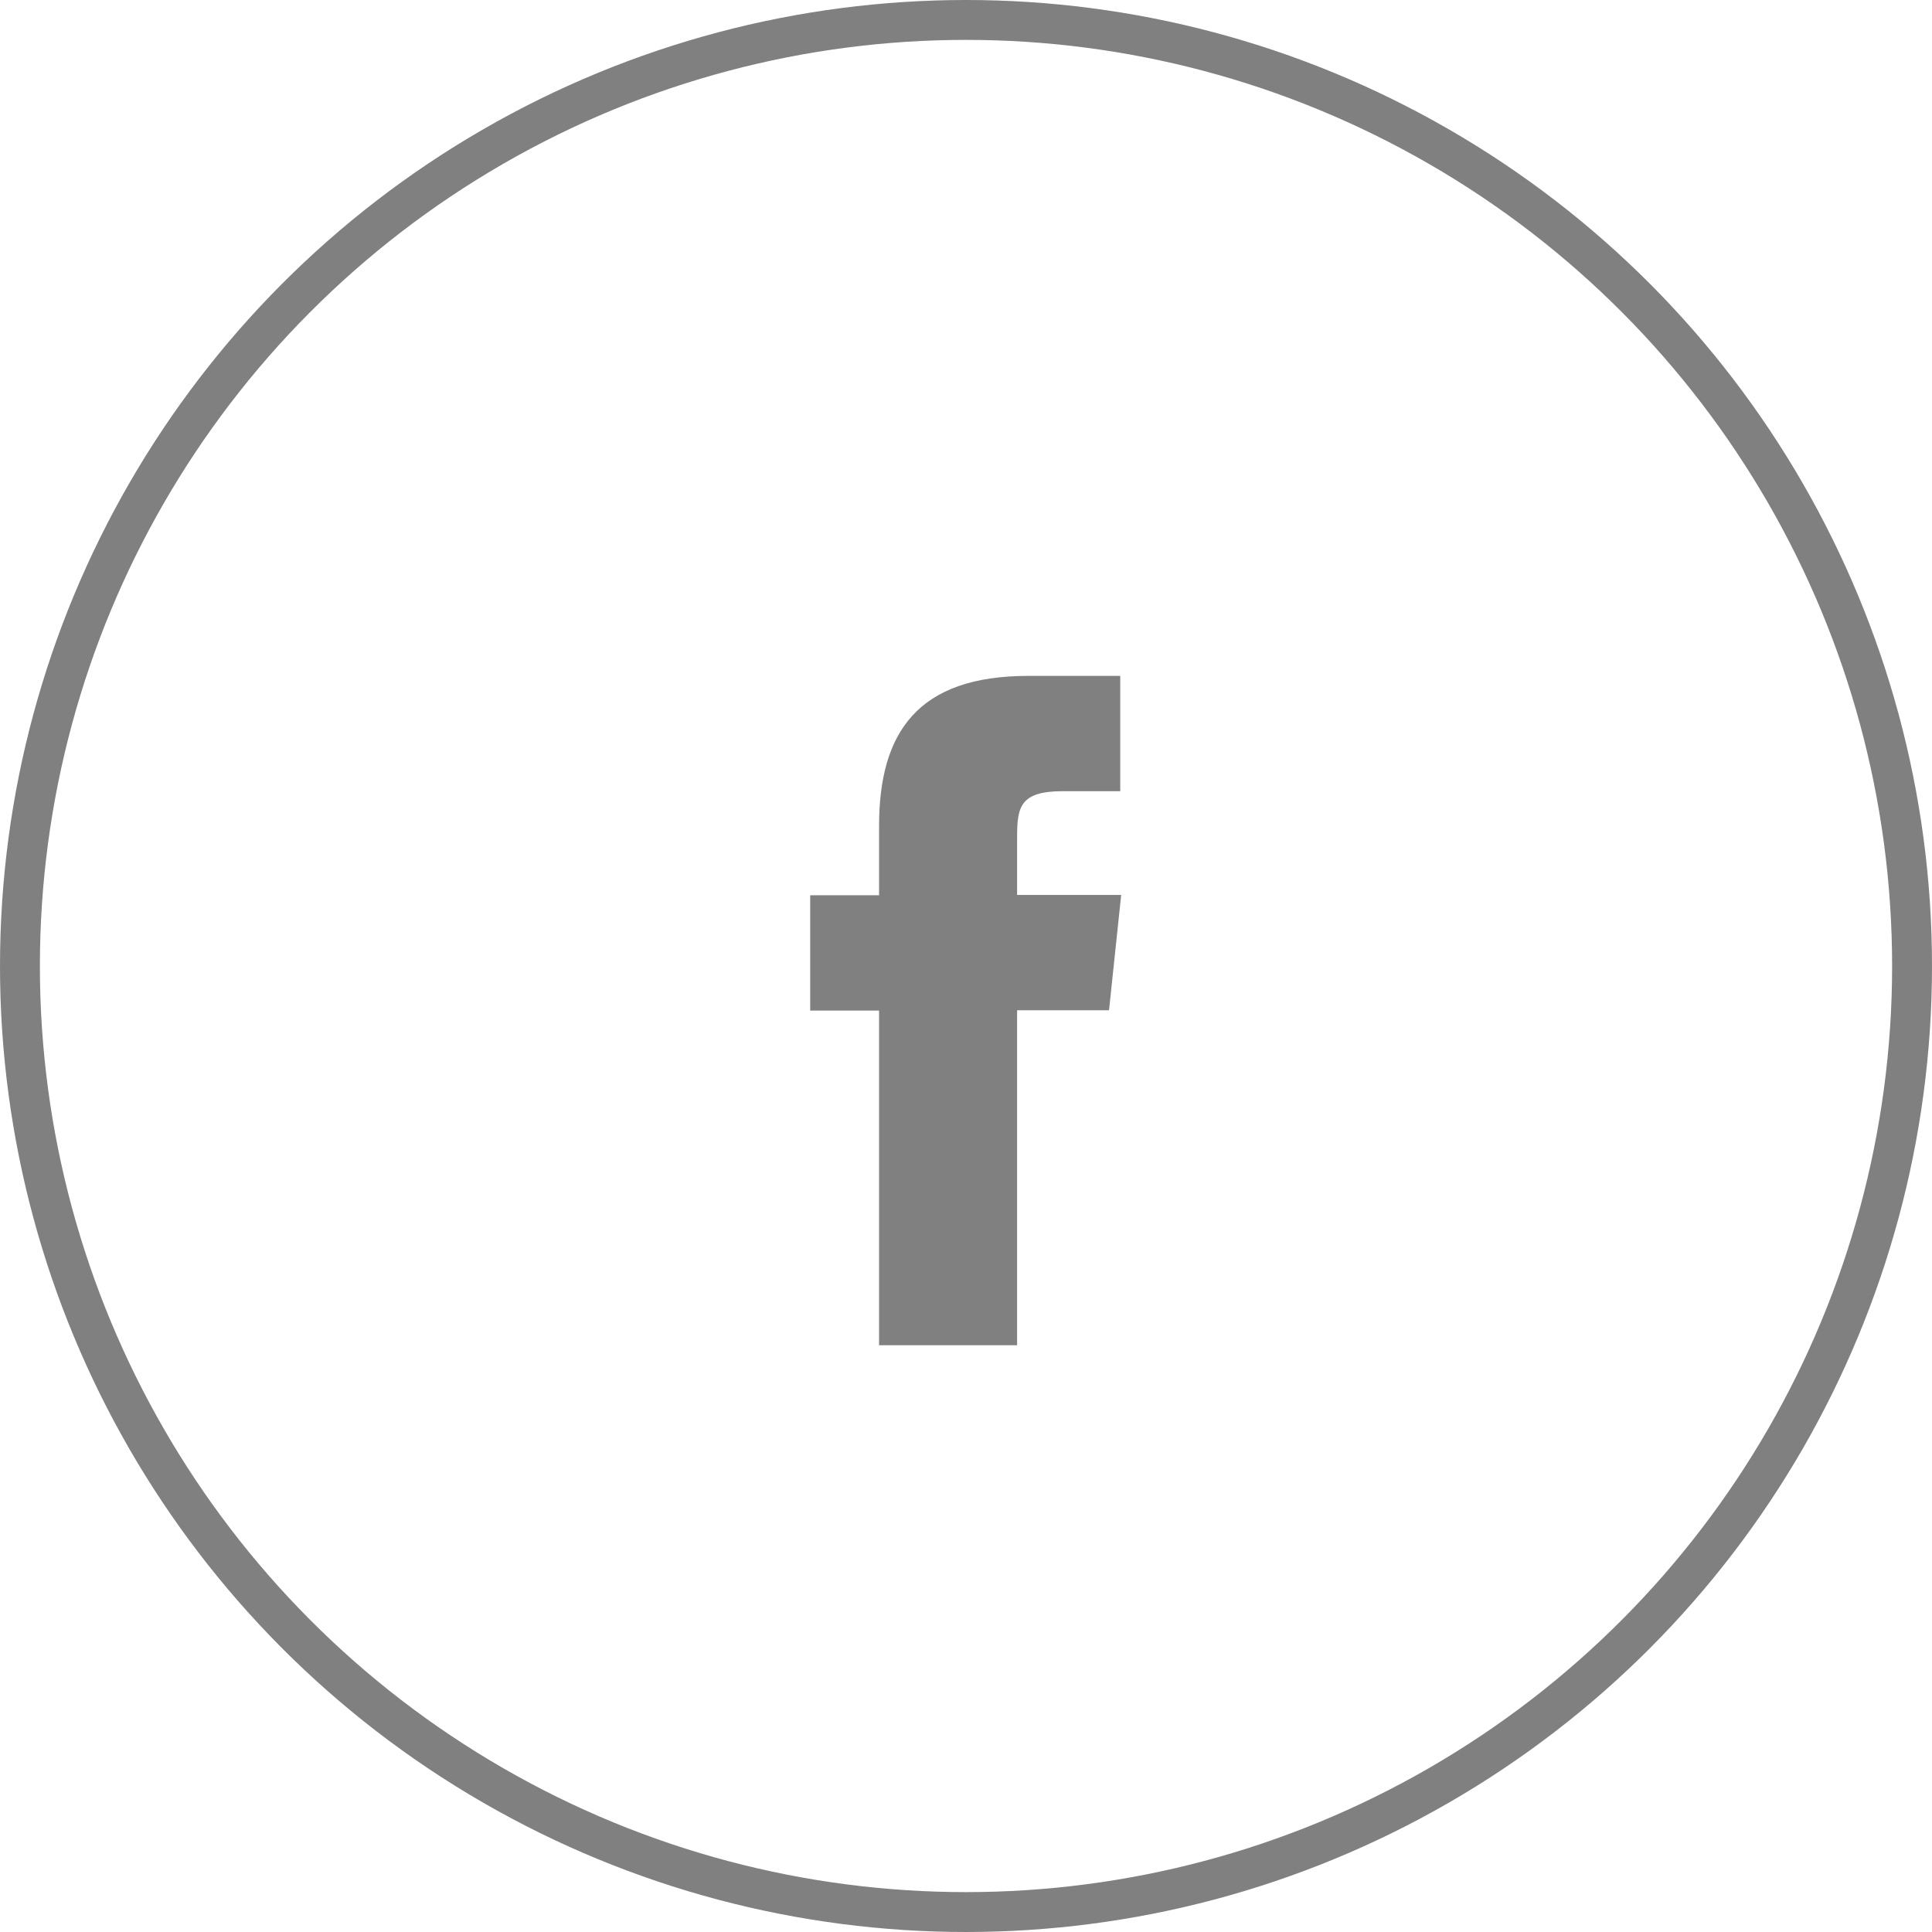
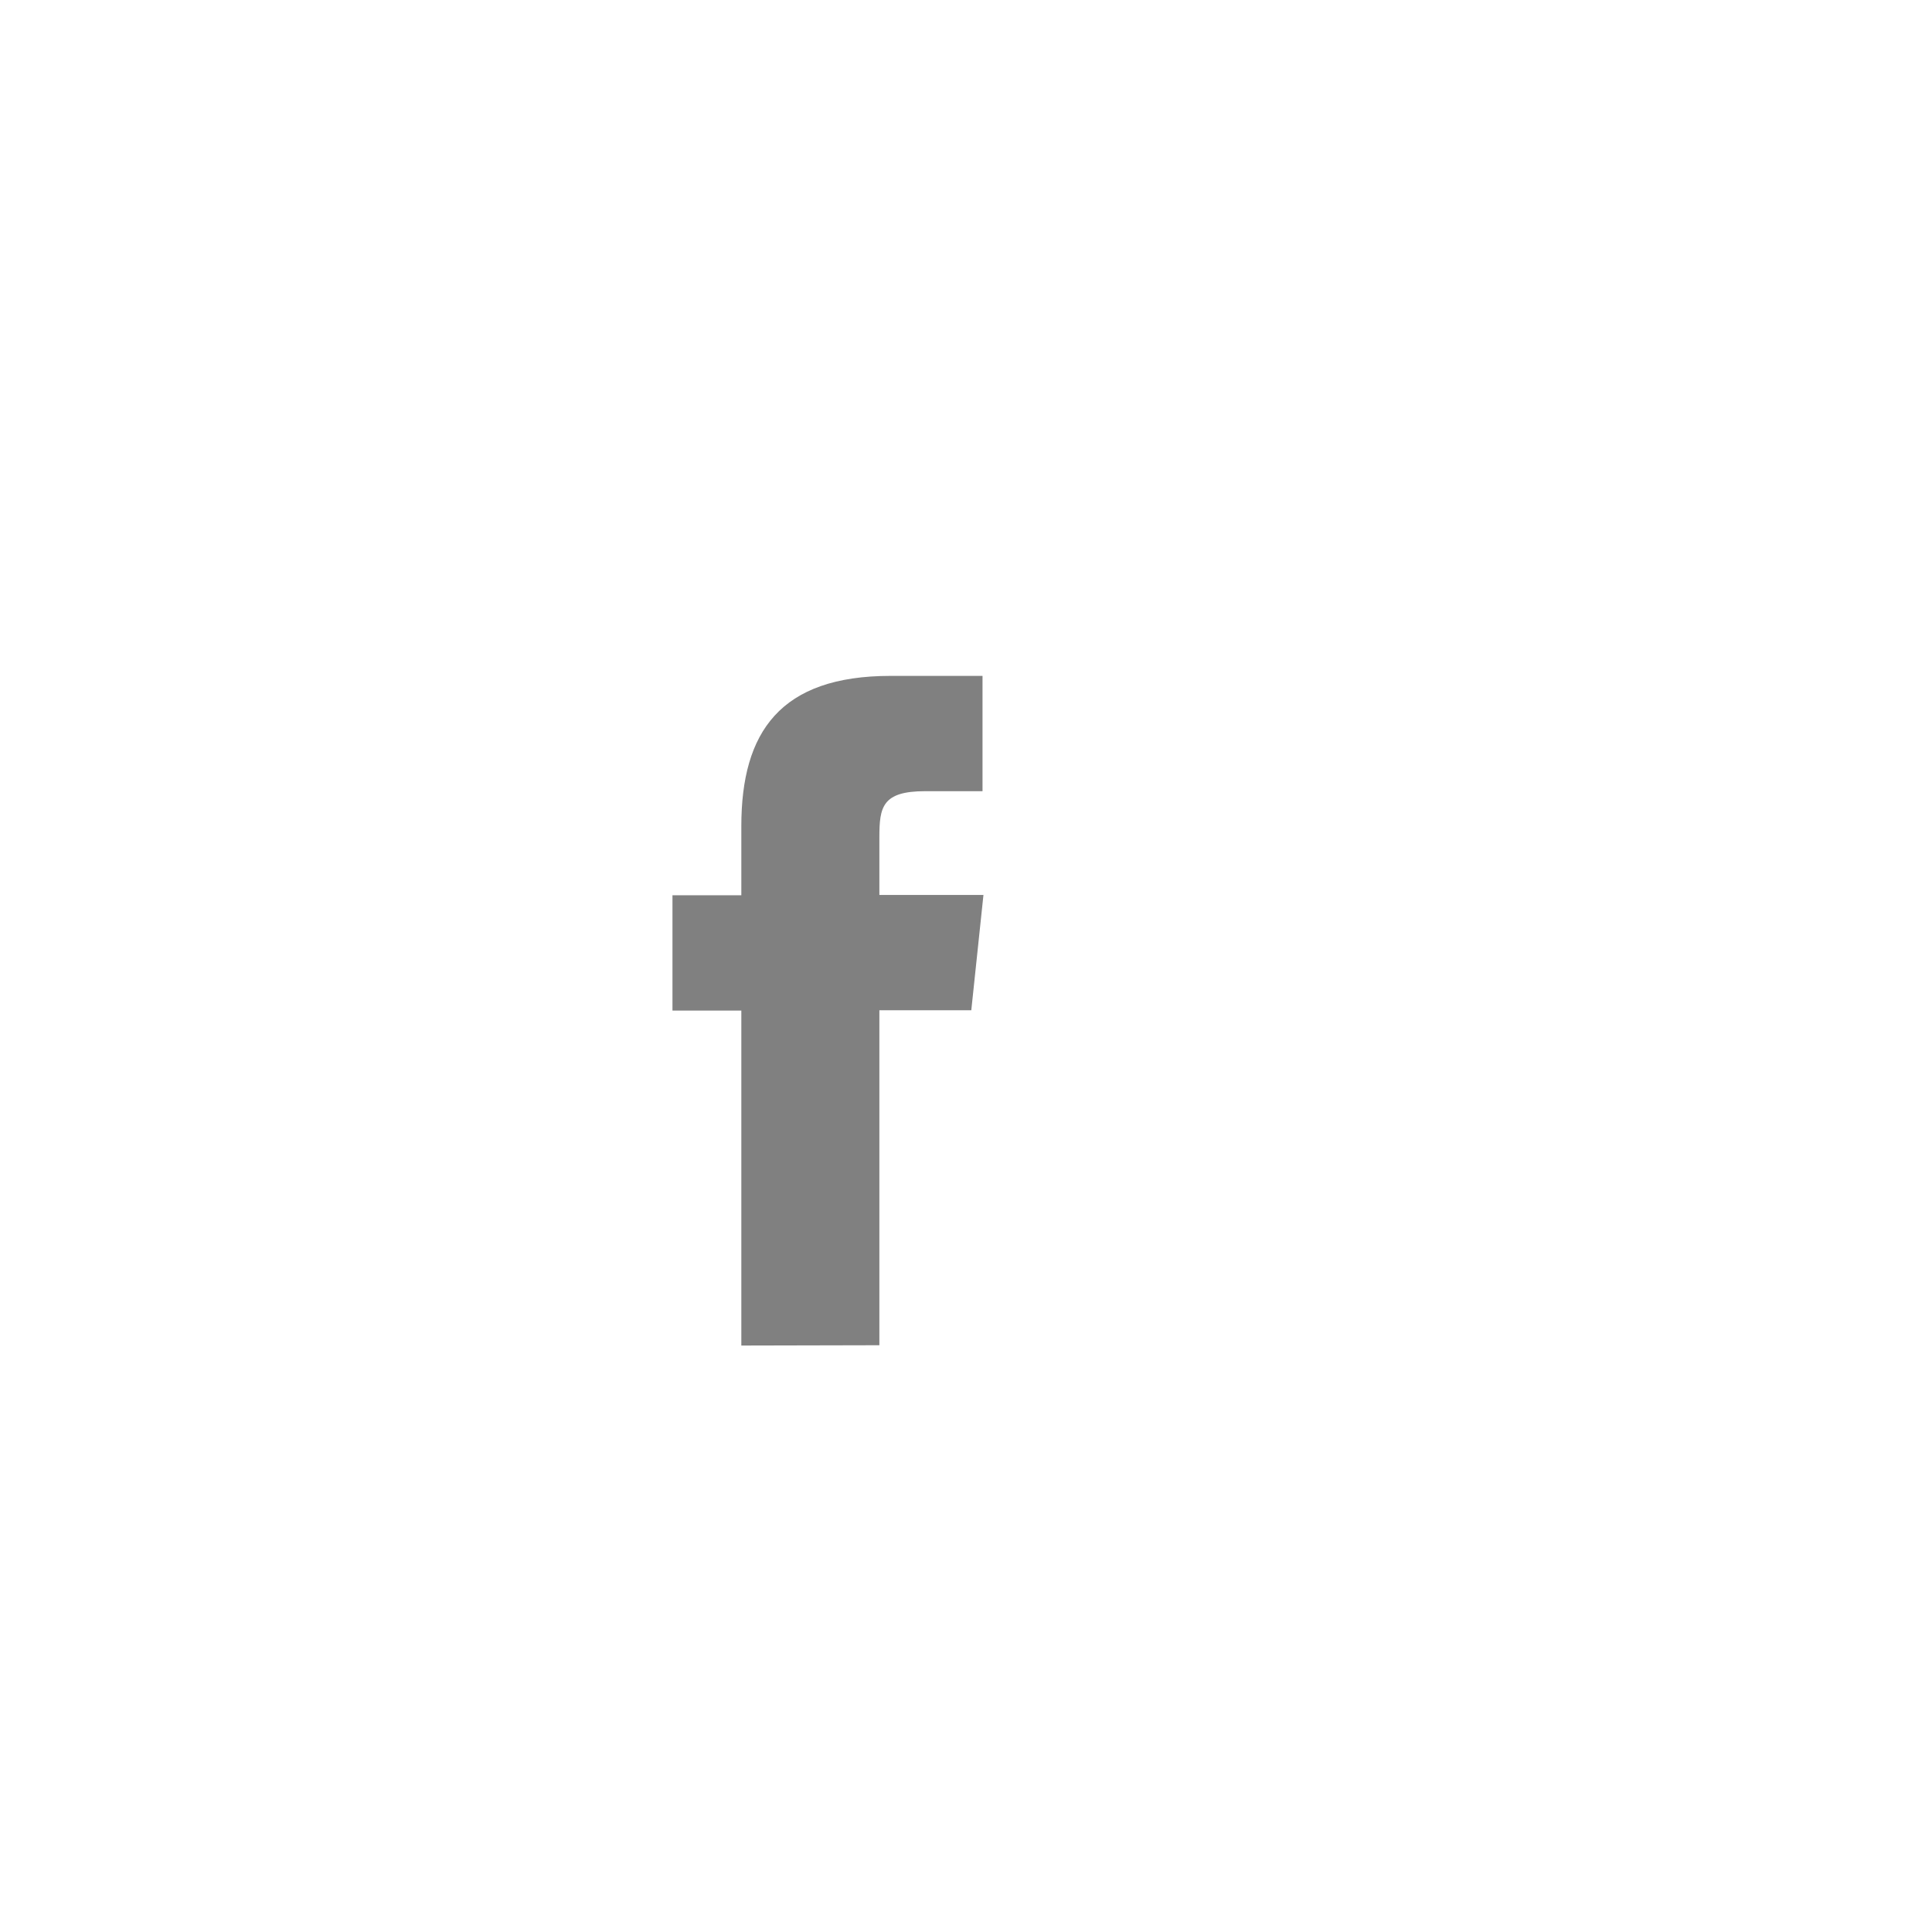
<svg xmlns="http://www.w3.org/2000/svg" id="_レイヤー_2" viewBox="0 0 62 62">
  <defs>
    <style>.cls-1{fill:none;stroke:gray;stroke-miterlimit:10;stroke-width:1.28px;}.cls-2{fill:gray;stroke-width:0px;}</style>
  </defs>
  <g id="_レイヤー_1-2">
-     <path class="cls-2" d="m28.22,43.17h4.42s0-10.75,0-10.75h2.95s.39-3.7.39-3.7h-3.34s0-1.85,0-1.85c0-.97.09-1.48,1.47-1.48h1.84s0-3.7,0-3.7h-2.95c-3.54,0-4.79,1.8-4.79,4.82v2.22h-2.21s0,3.7,0,3.7h2.21v10.75Z" />
-     <circle class="cls-1" cx="31" cy="31" r="30.36" />
+     <path class="cls-2" d="m28.22,43.17s0-10.75,0-10.75h2.95s.39-3.7.39-3.7h-3.34s0-1.85,0-1.85c0-.97.09-1.48,1.47-1.48h1.84s0-3.7,0-3.7h-2.95c-3.54,0-4.79,1.8-4.79,4.82v2.22h-2.21s0,3.7,0,3.7h2.21v10.75Z" />
  </g>
</svg>